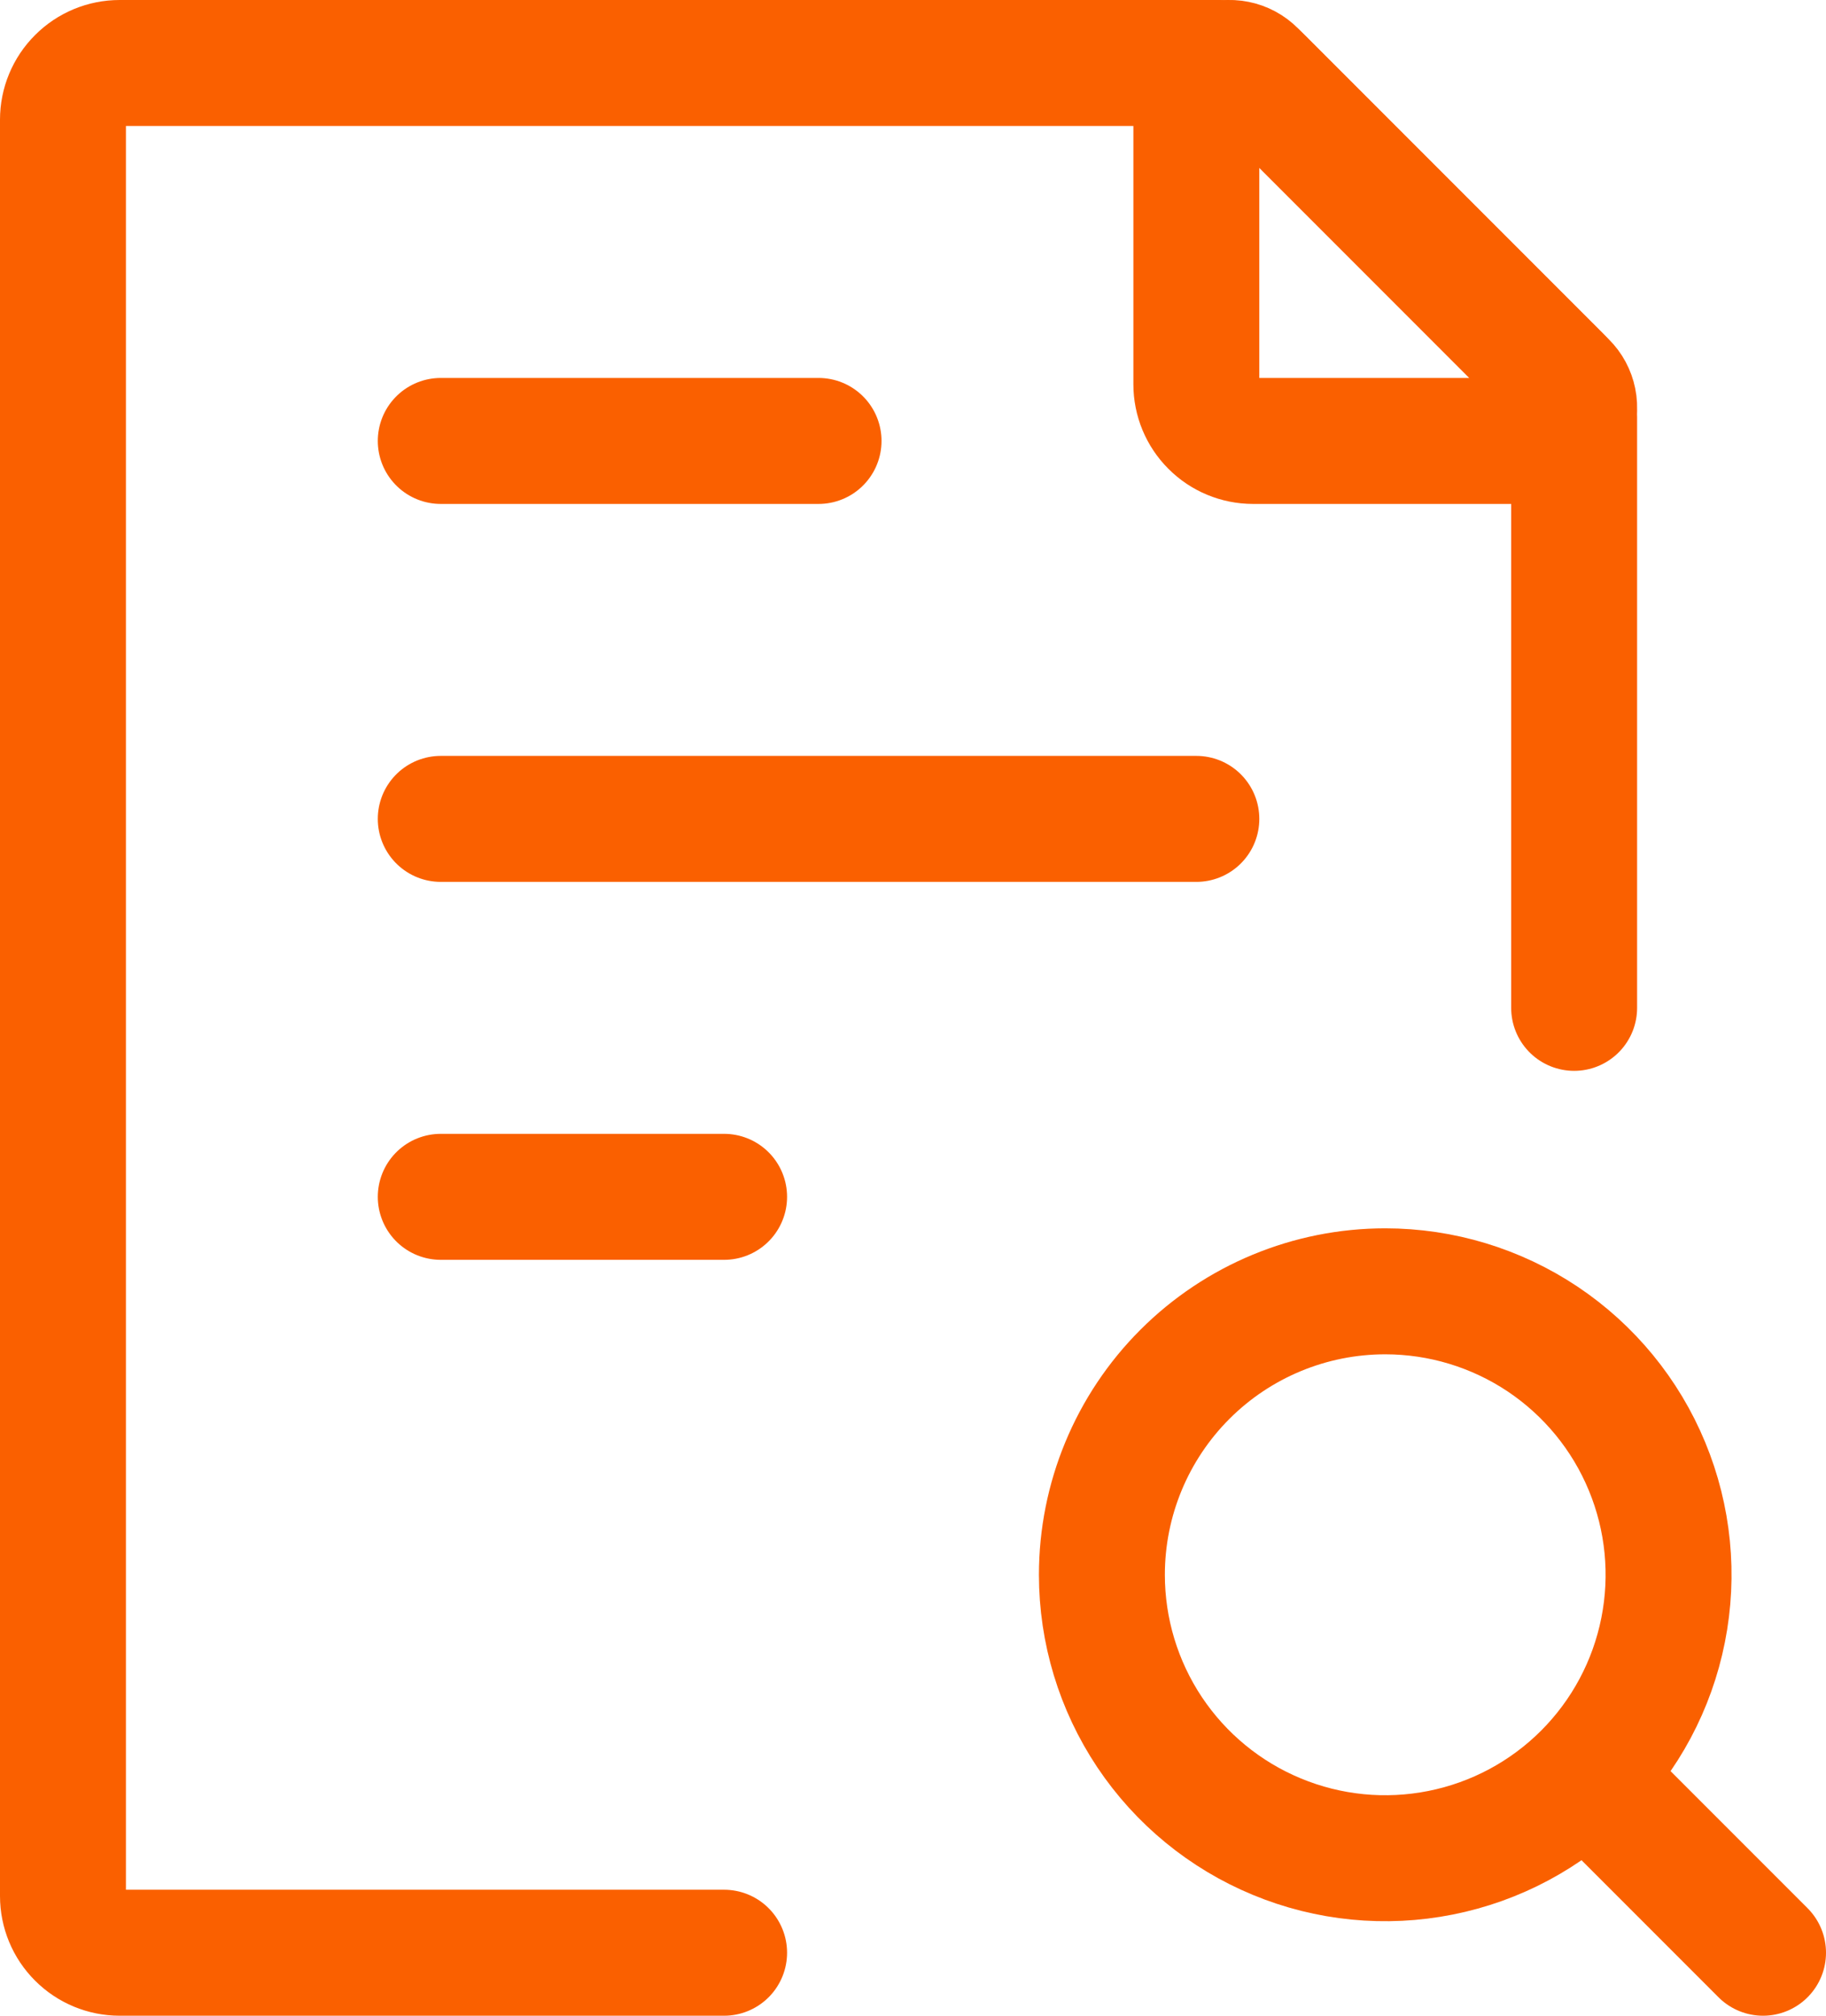
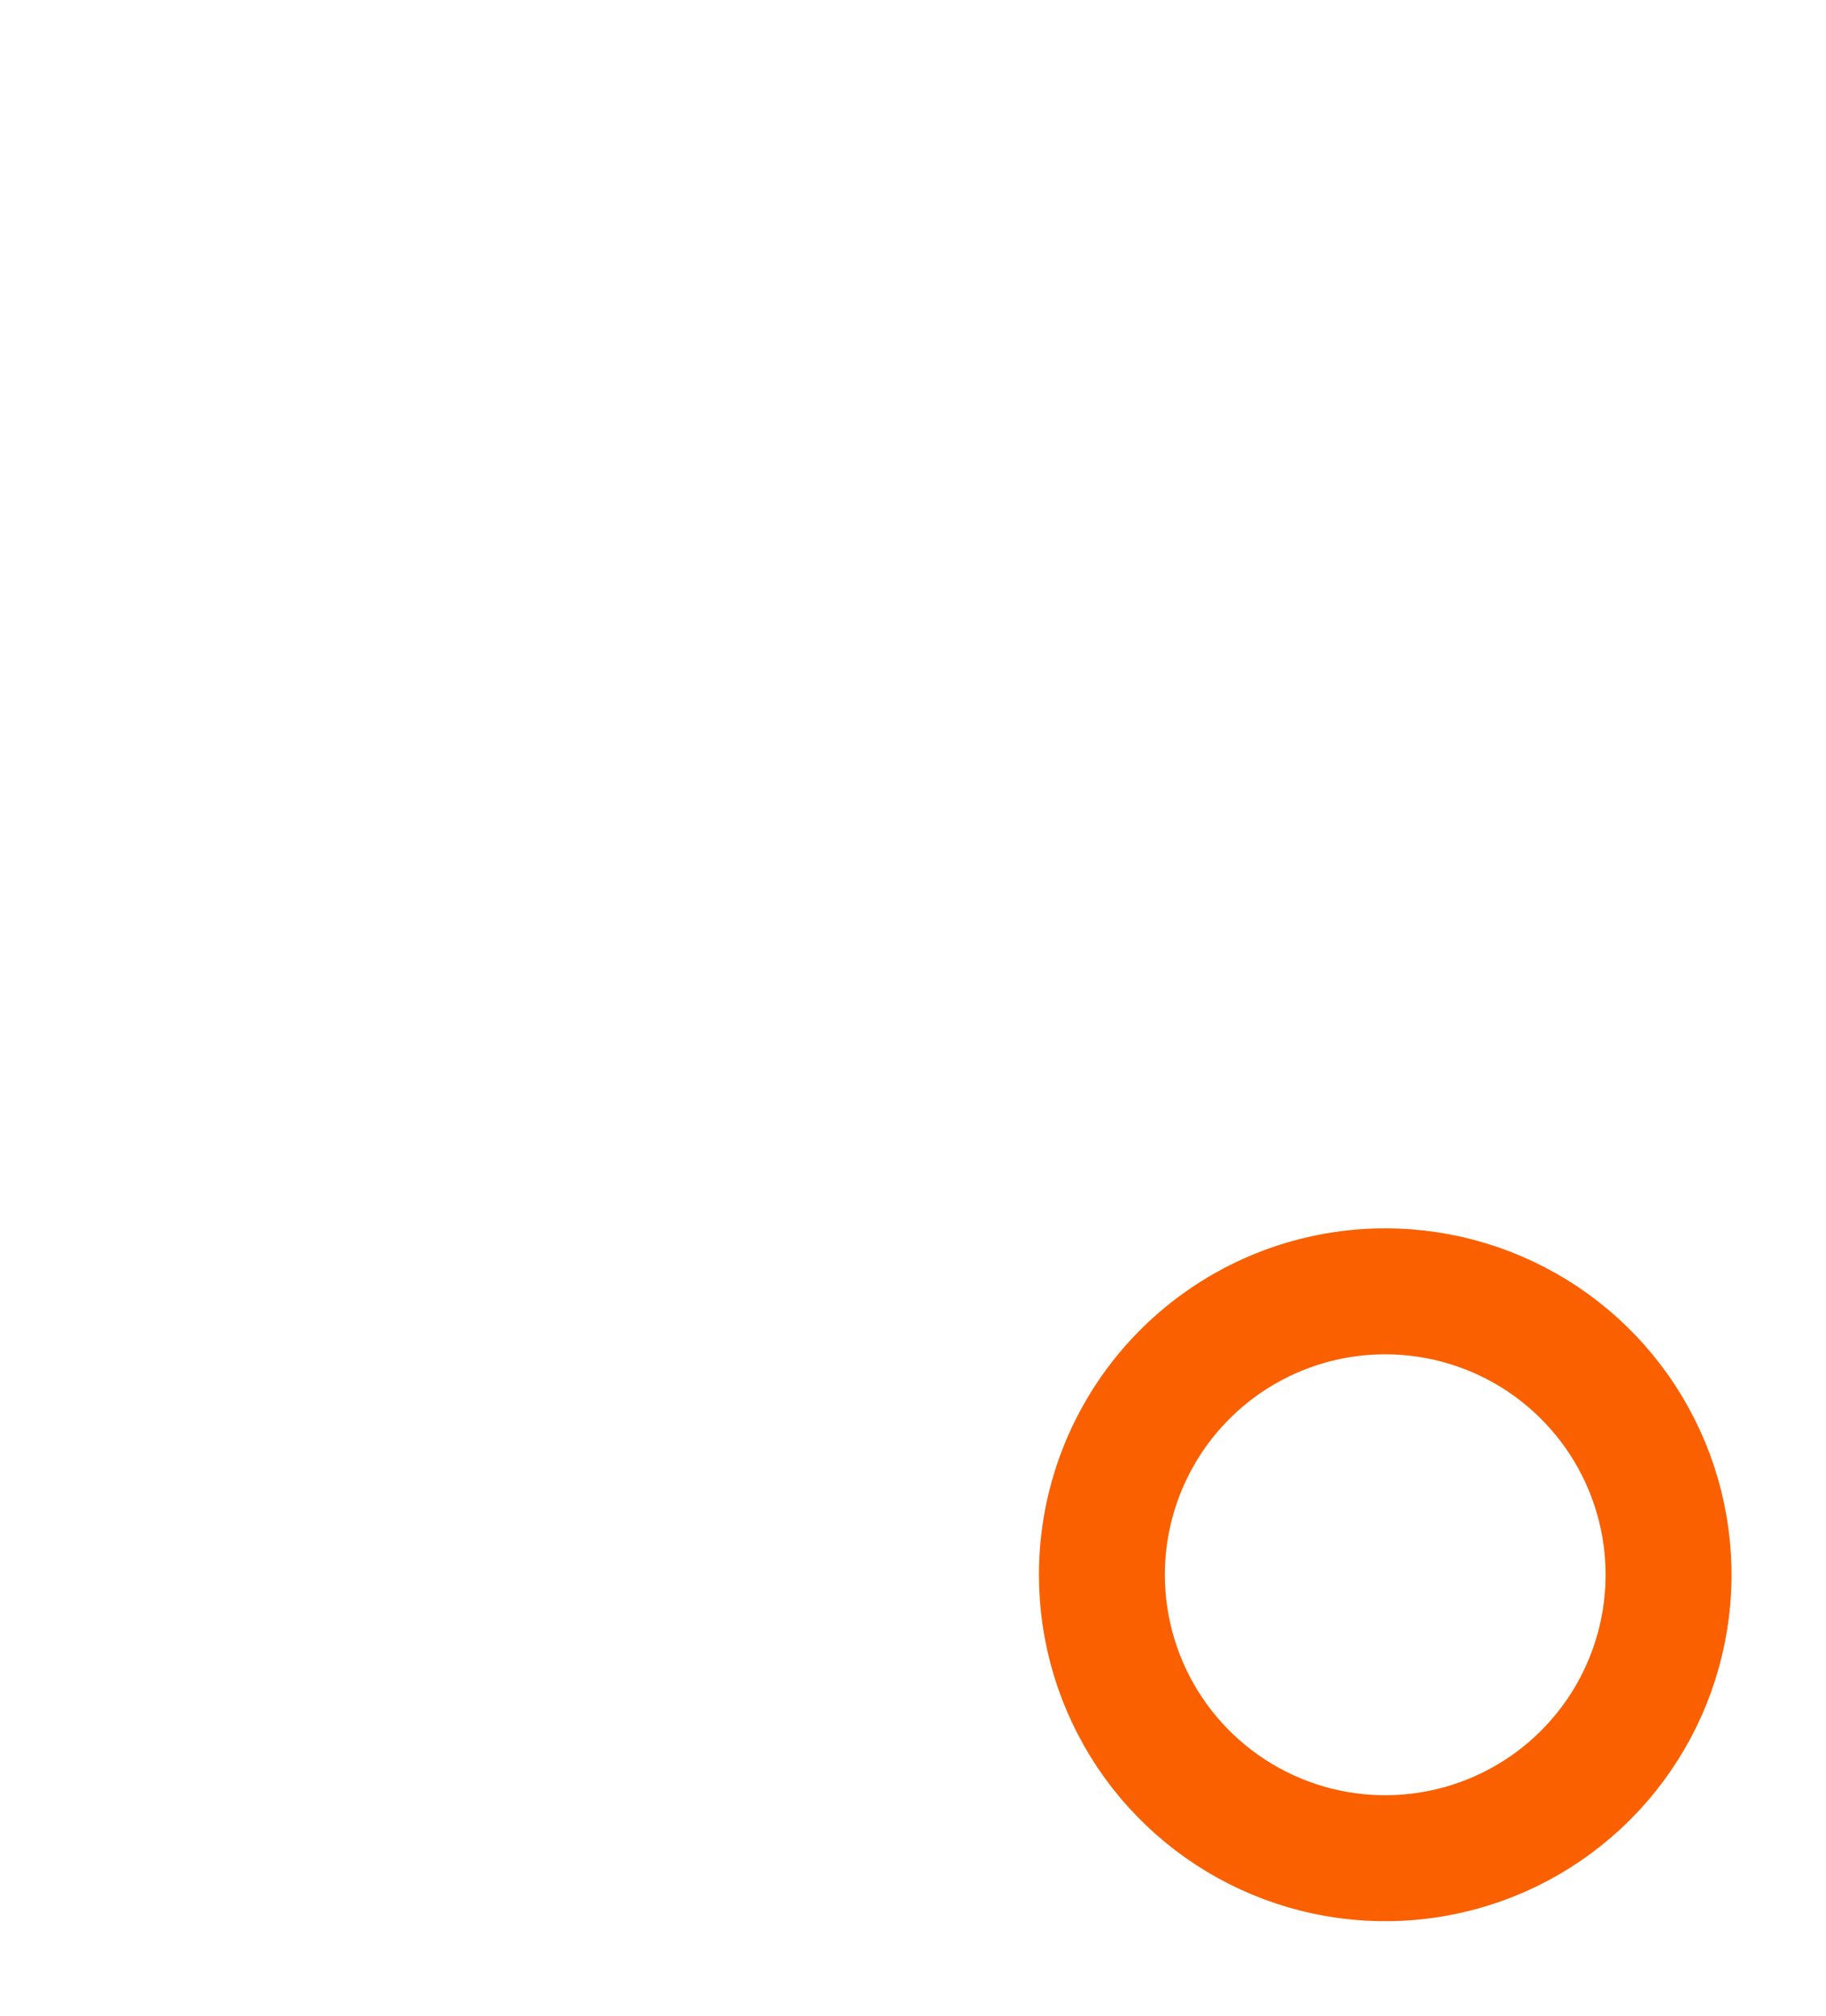
<svg xmlns="http://www.w3.org/2000/svg" width="29" height="32" viewBox="0 0 29 32" fill="none">
-   <path d="M25 16V6.623C25 6.384 24.905 6.156 24.736 5.987L20.014 1.264C19.93 1.18 19.831 1.114 19.722 1.069C19.613 1.023 19.495 1 19.377 1H1.9C1.661 1 1.432 1.095 1.264 1.264C1.095 1.432 1 1.661 1 1.9V30.1C1 30.339 1.095 30.568 1.264 30.736C1.432 30.905 1.661 31 1.9 31H11.5" stroke="#FA6000" stroke-width="2" stroke-linecap="round" stroke-linejoin="round" />
-   <path d="M7 13H19M7 7H13M7 19H11.5" stroke="#FA6000" stroke-width="2" stroke-linecap="round" stroke-linejoin="round" />
-   <path d="M25.75 28.75L28 31" stroke="#FA6000" stroke-width="2" stroke-linecap="round" stroke-linejoin="round" />
  <path d="M17.5 25C17.5 25.89 17.764 26.76 18.258 27.5C18.753 28.24 19.456 28.817 20.278 29.157C21.1 29.498 22.005 29.587 22.878 29.413C23.751 29.24 24.553 28.811 25.182 28.182C25.811 27.553 26.24 26.751 26.413 25.878C26.587 25.005 26.498 24.1 26.157 23.278C25.817 22.456 25.24 21.753 24.5 21.258C23.76 20.764 22.89 20.5 22 20.5C20.806 20.5 19.662 20.974 18.818 21.818C17.974 22.662 17.5 23.806 17.5 25Z" stroke="#FA6000" stroke-width="2" stroke-linecap="round" stroke-linejoin="round" />
-   <path d="M19 6.1V1.53C19 1.425 19.031 1.323 19.089 1.235C19.147 1.148 19.23 1.08 19.327 1.04C19.424 1 19.531 0.989 19.634 1.01C19.736 1.03 19.831 1.081 19.905 1.155L24.844 6.094C24.919 6.168 24.969 6.262 24.99 6.365C25.011 6.468 25 6.575 24.96 6.672C24.92 6.769 24.852 6.852 24.765 6.911C24.678 6.969 24.575 7 24.47 7H19.9C19.661 7 19.432 6.905 19.264 6.736C19.095 6.568 19 6.339 19 6.1Z" stroke="#FA6000" stroke-width="2" stroke-linecap="round" stroke-linejoin="round" />
</svg>